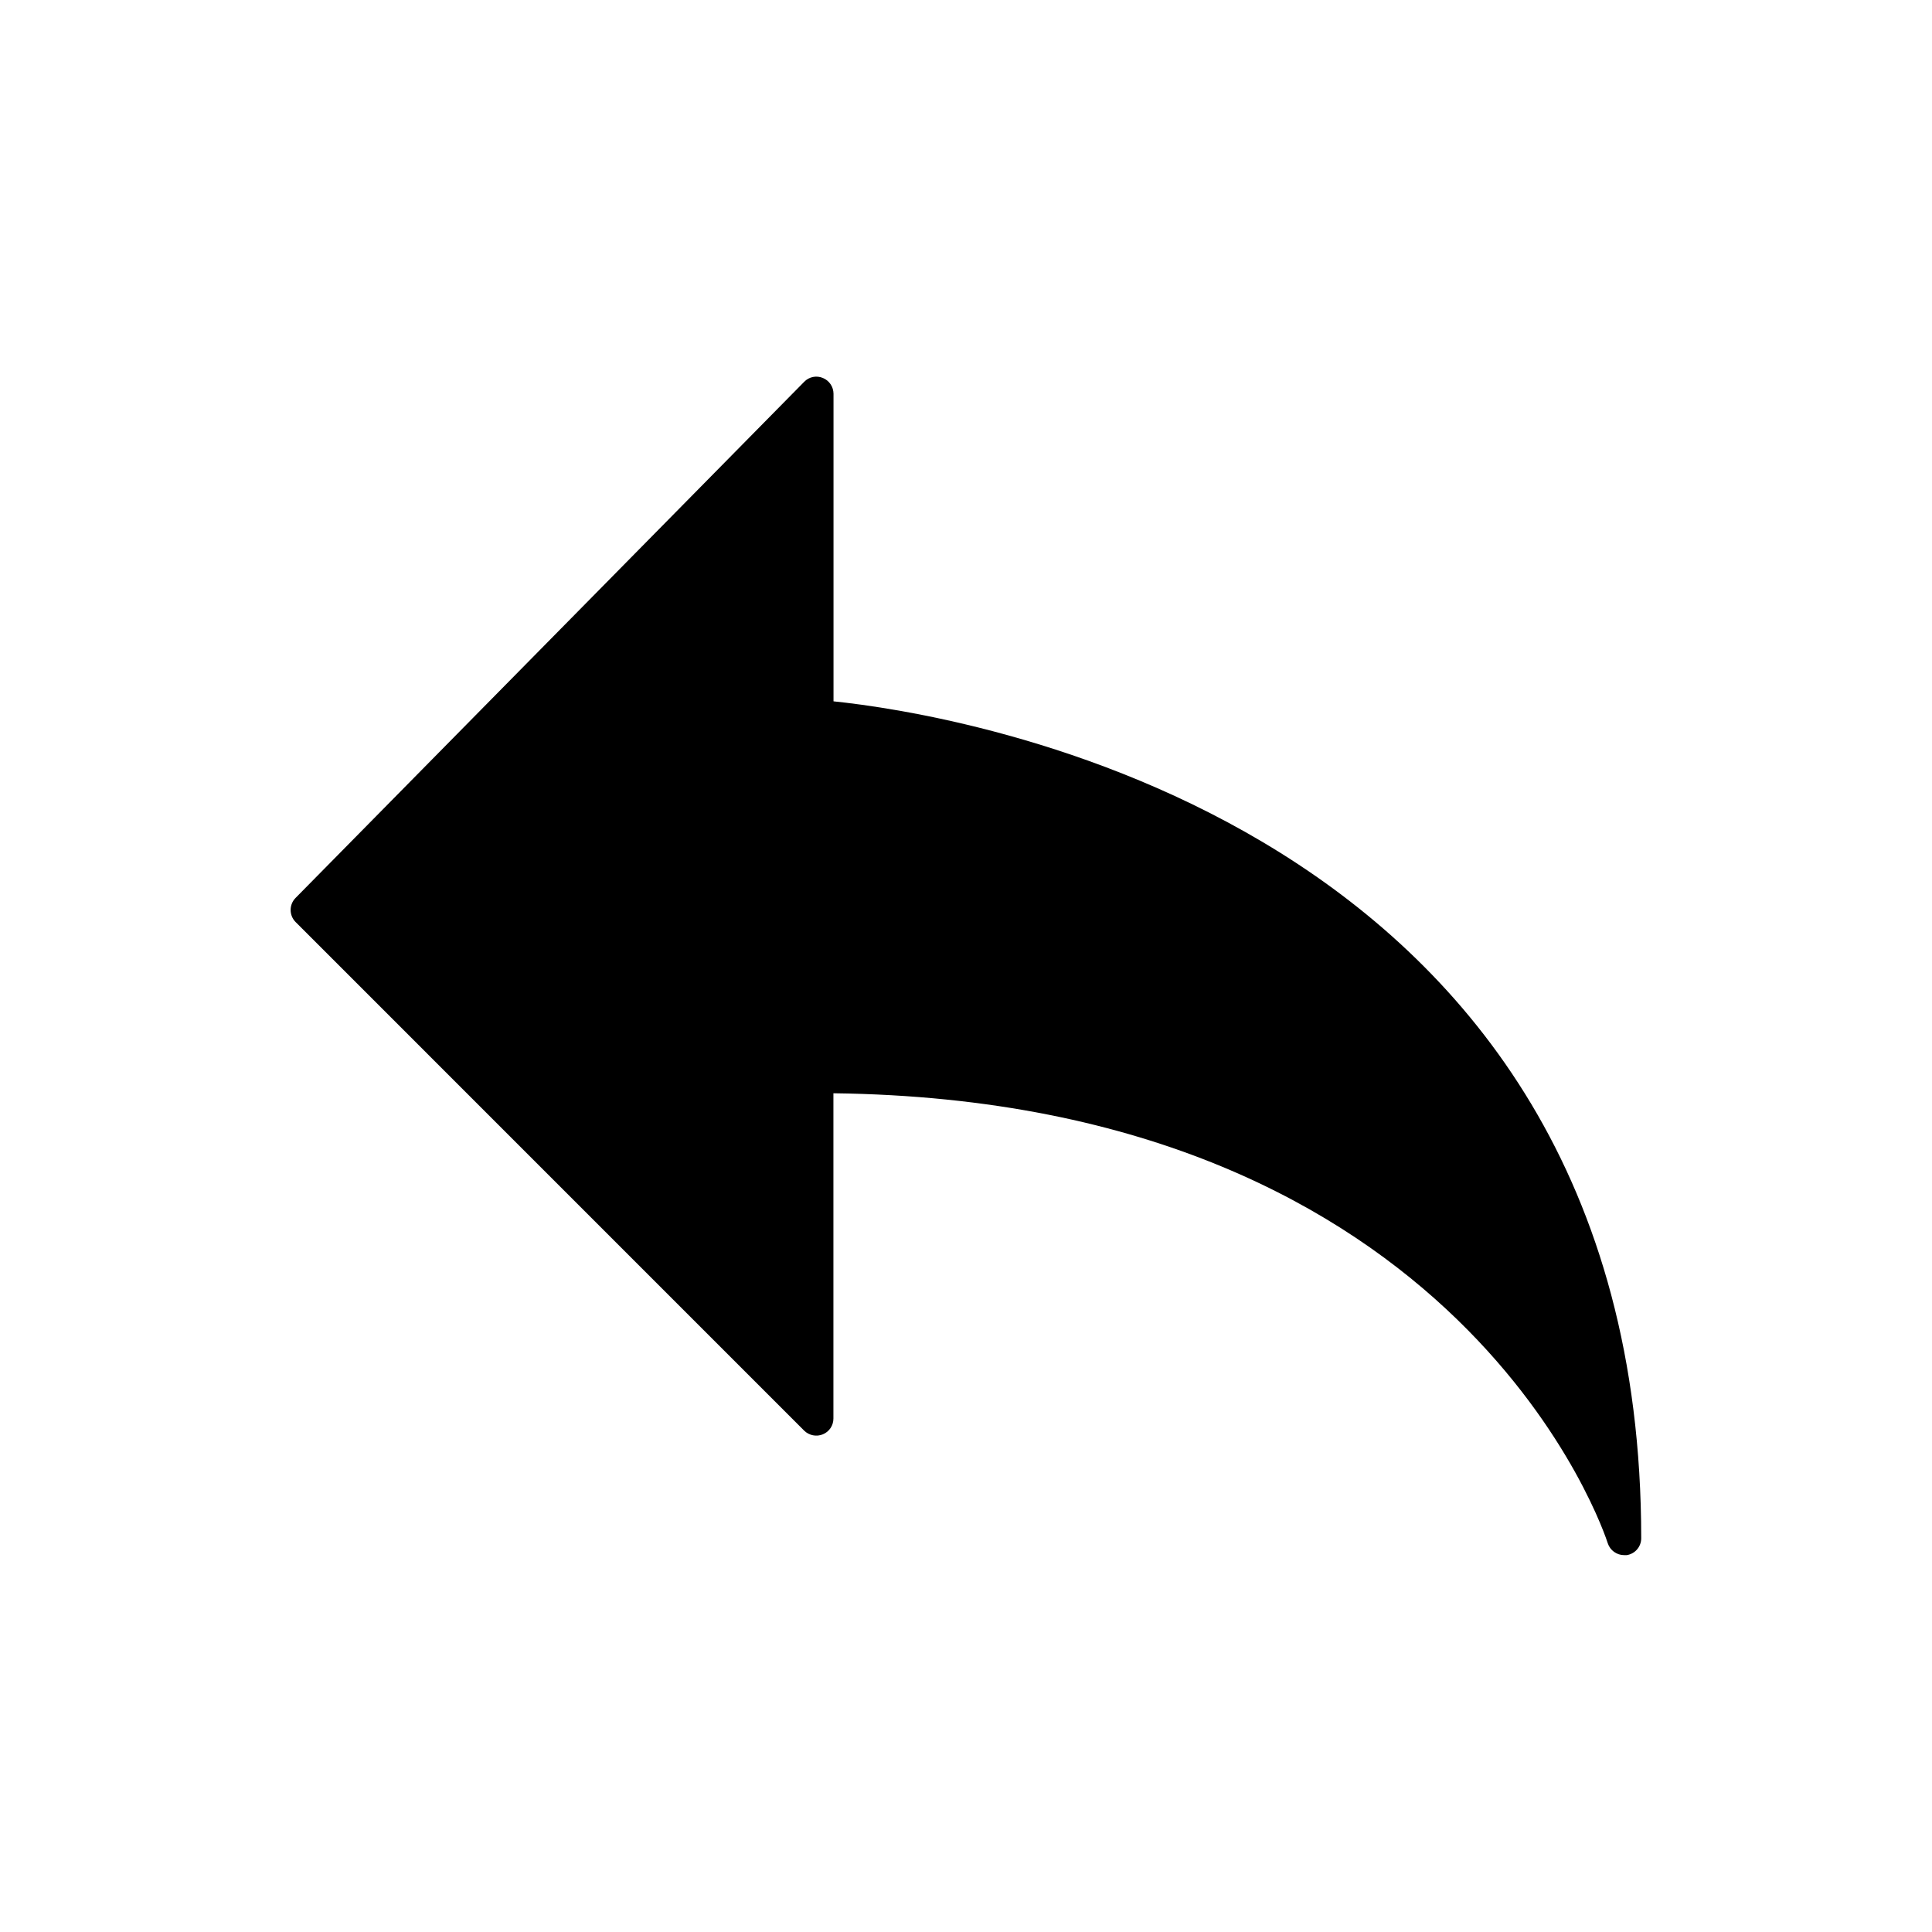
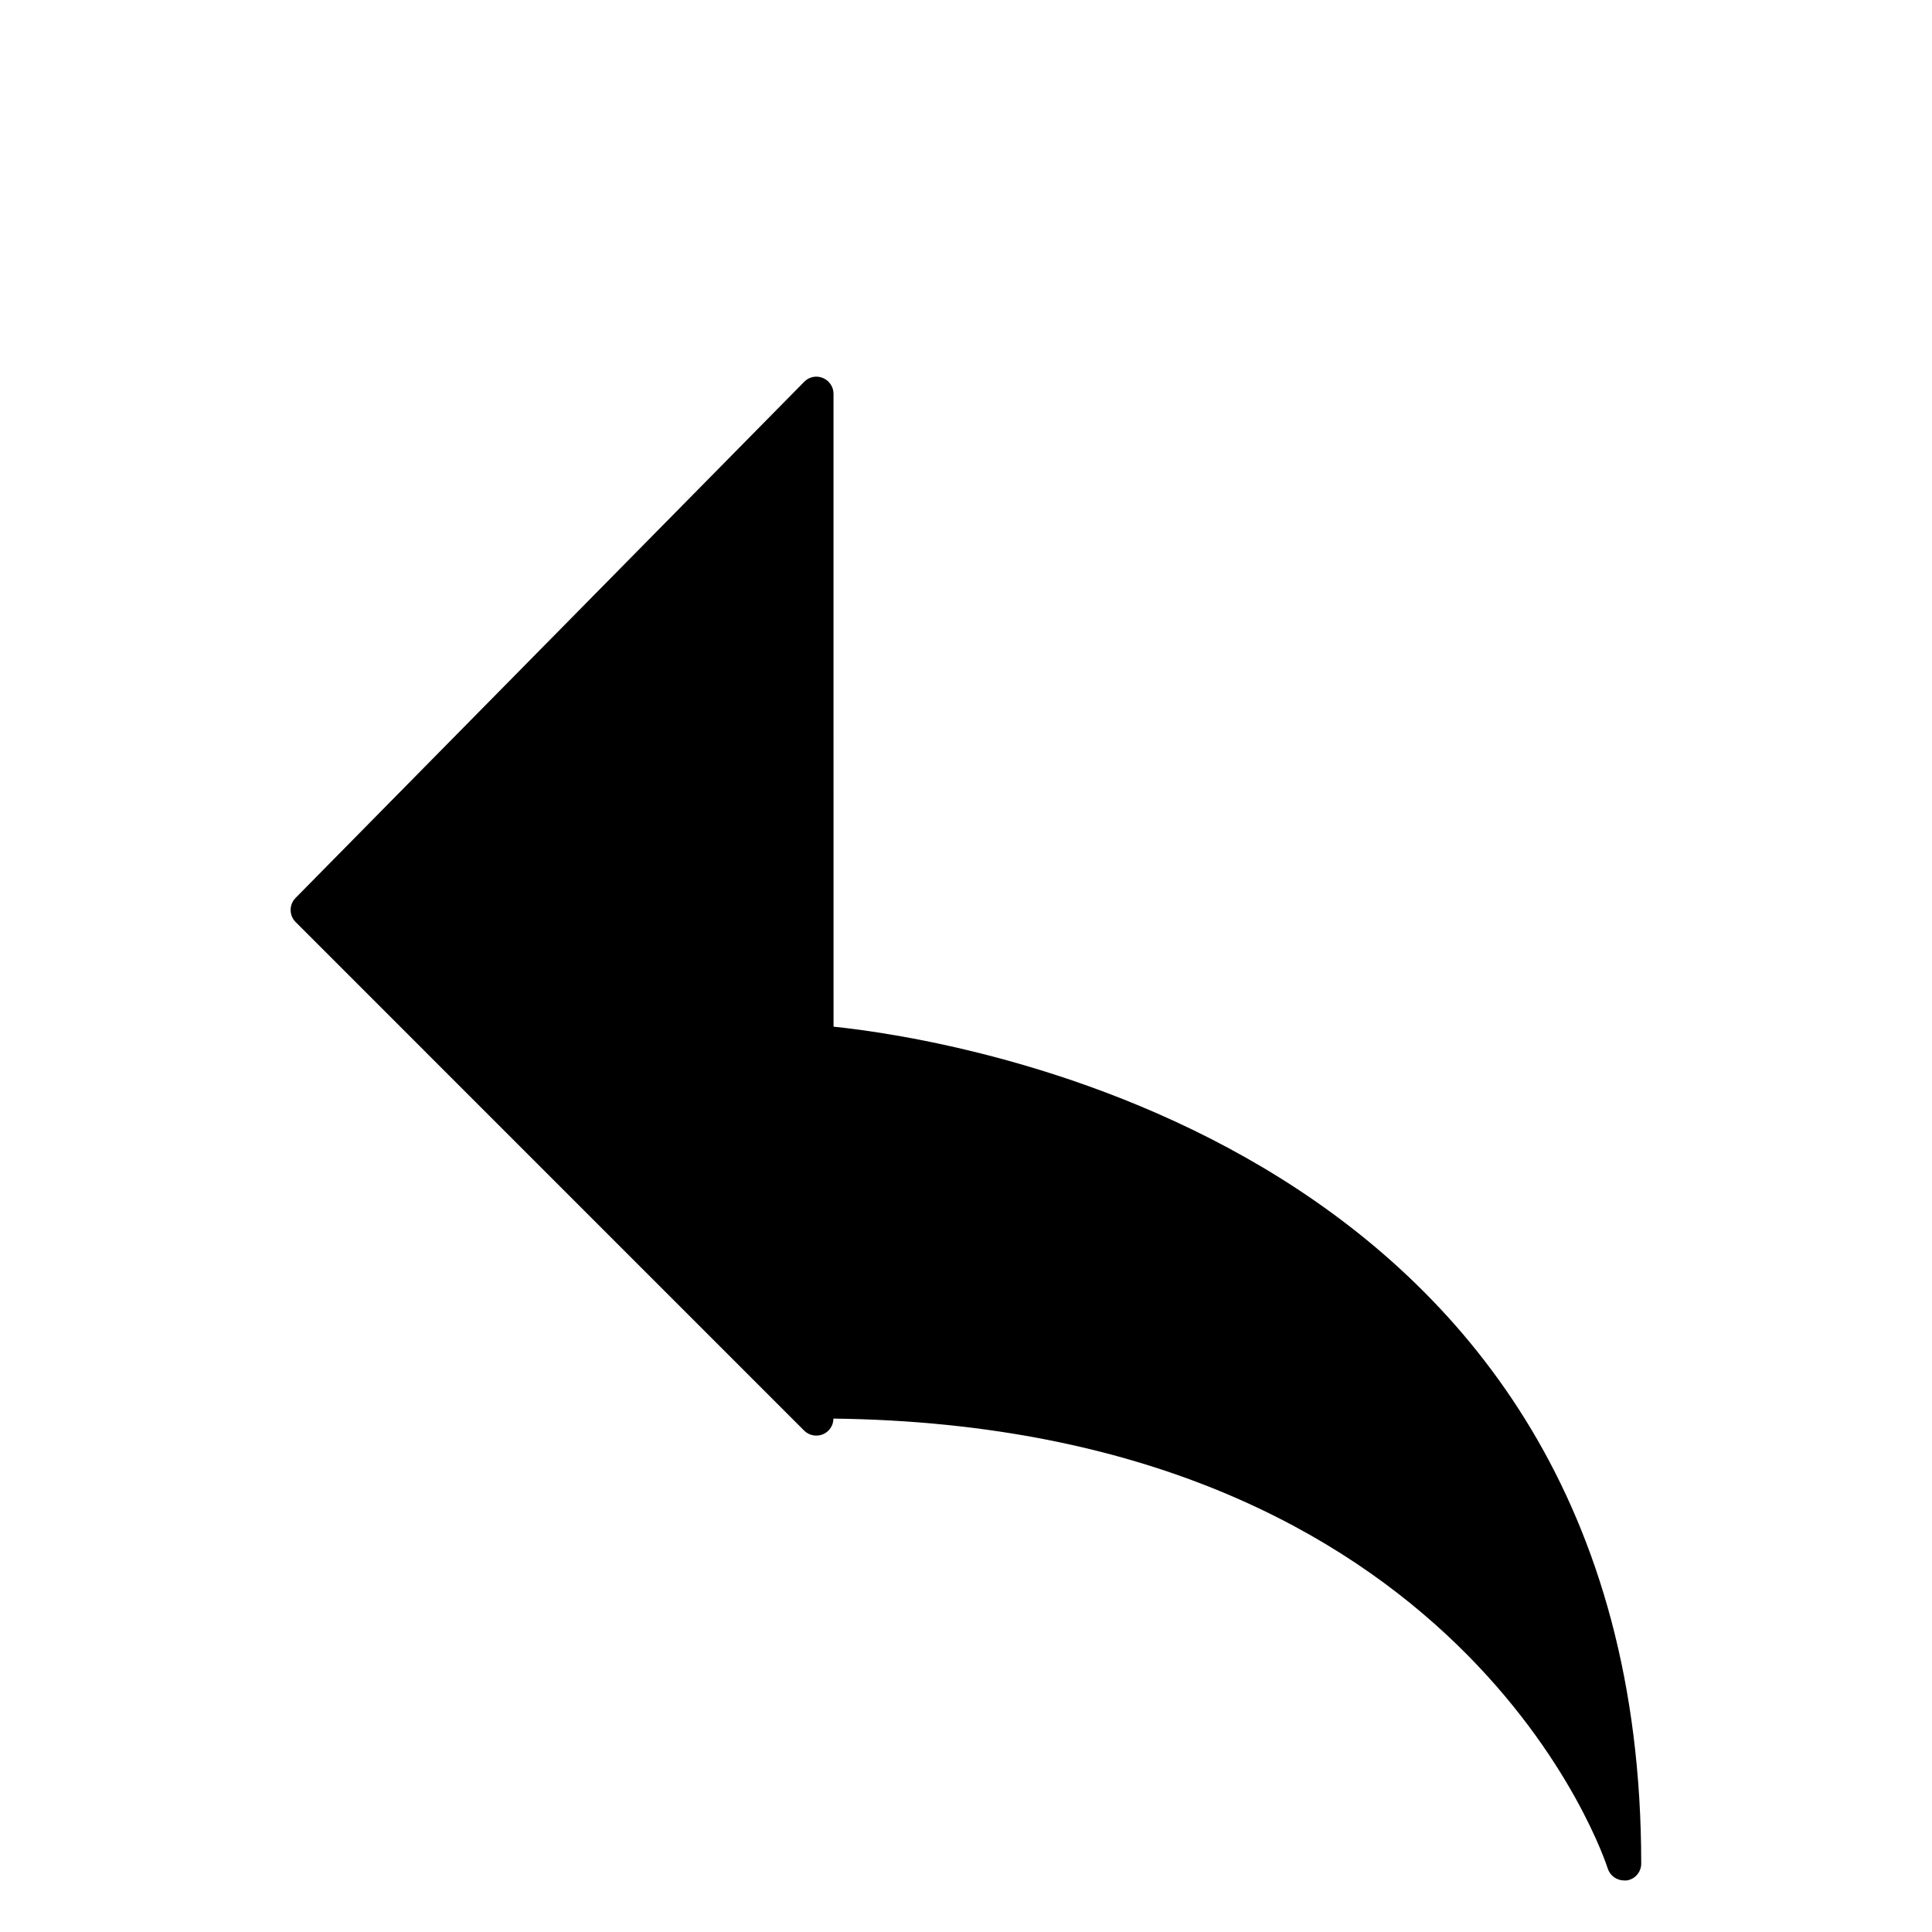
<svg xmlns="http://www.w3.org/2000/svg" fill="#000000" width="800px" height="800px" version="1.1" viewBox="144 144 512 512">
-   <path d="m364.89 329.86v-81.508c-0.004-1.836-1.117-3.492-2.82-4.188-1.699-0.715-3.66-0.316-4.941 1.008l-134.8 136.79c-1.746 1.766-1.746 4.609 0 6.375l134.79 134.8c1.305 1.281 3.246 1.664 4.941 0.977 1.695-0.691 2.805-2.34 2.805-4.172v-86.215c167.55 2.047 204.85 118.08 205.21 119.25 0.613 1.879 2.367 3.148 4.344 3.148 0.223 0.016 0.441 0.016 0.664 0 2.219-0.32 3.863-2.231 3.856-4.473 0.031-191.65-183.43-218.64-214.04-221.79z" />
+   <path d="m364.89 329.86v-81.508c-0.004-1.836-1.117-3.492-2.82-4.188-1.699-0.715-3.66-0.316-4.941 1.008l-134.8 136.79c-1.746 1.766-1.746 4.609 0 6.375l134.79 134.8c1.305 1.281 3.246 1.664 4.941 0.977 1.695-0.691 2.805-2.34 2.805-4.172c167.55 2.047 204.85 118.08 205.21 119.25 0.613 1.879 2.367 3.148 4.344 3.148 0.223 0.016 0.441 0.016 0.664 0 2.219-0.32 3.863-2.231 3.856-4.473 0.031-191.65-183.43-218.64-214.04-221.79z" />
</svg>